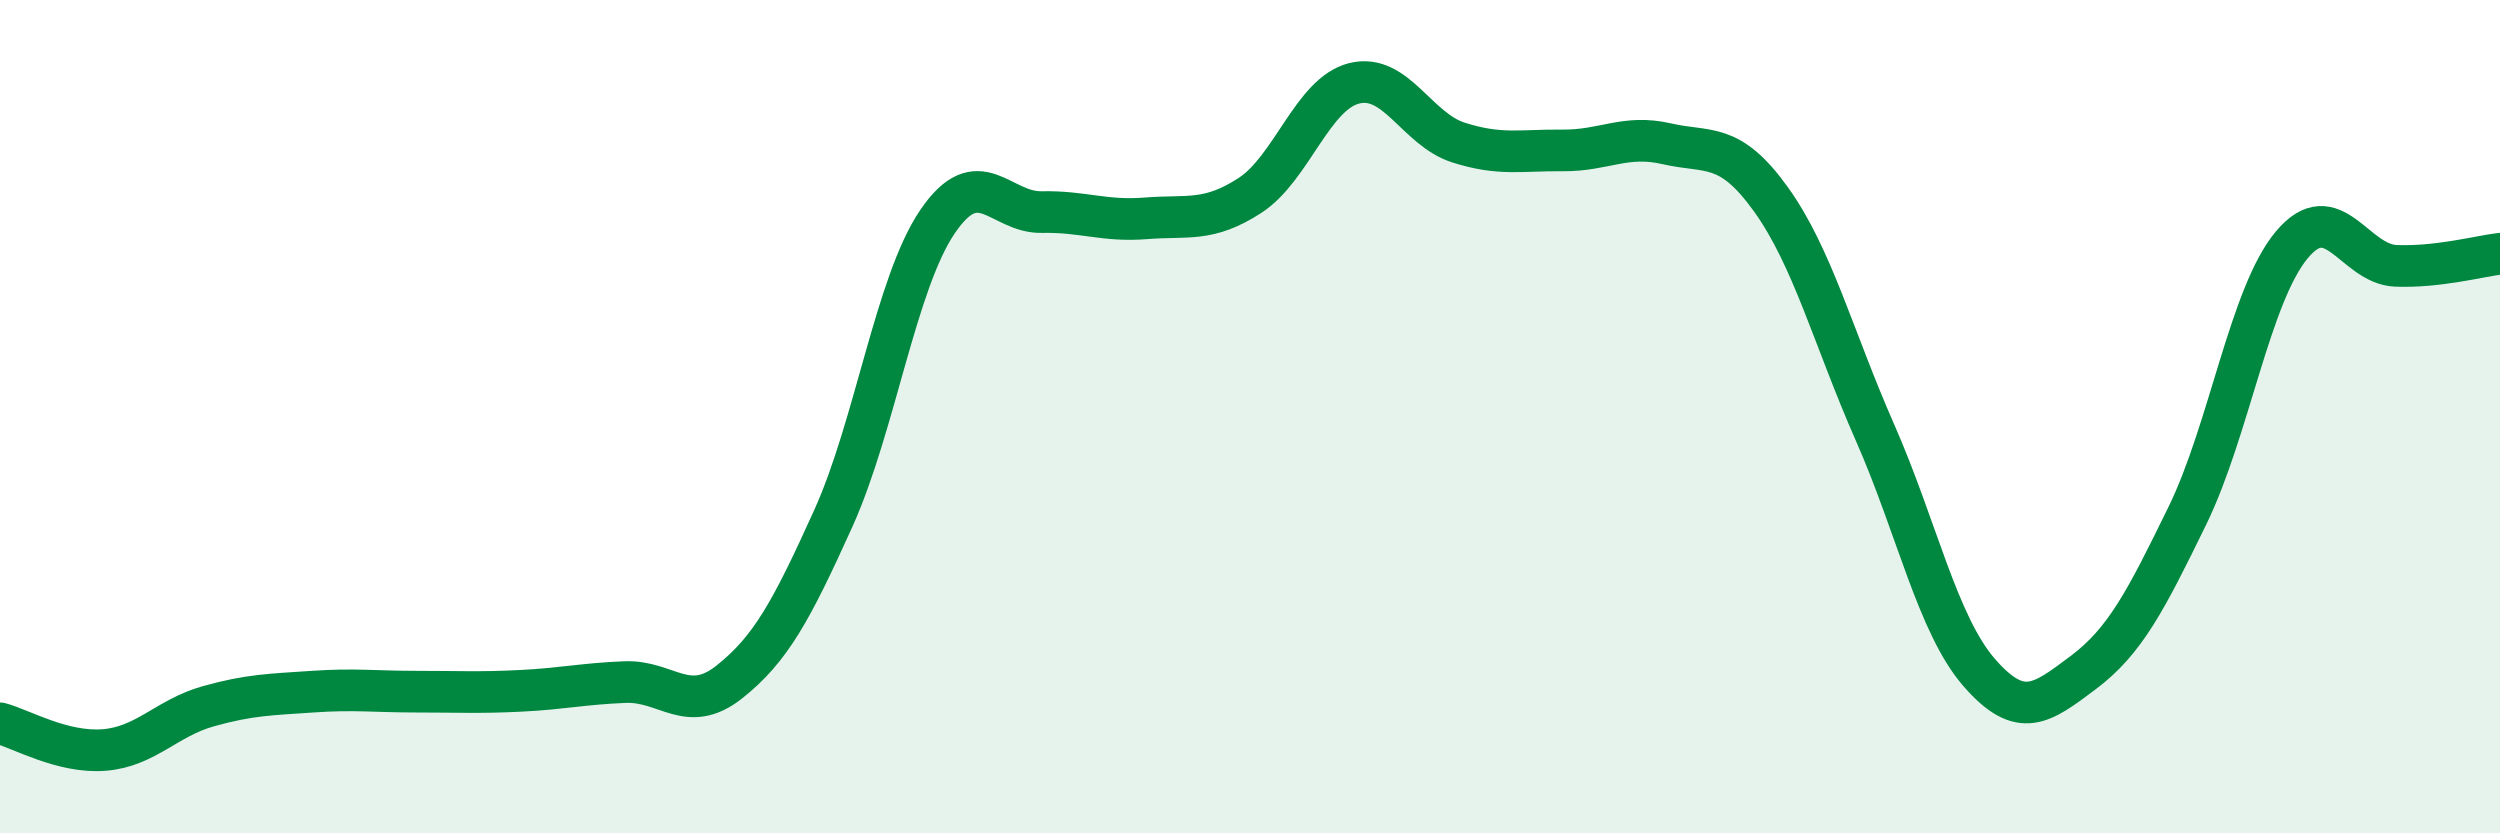
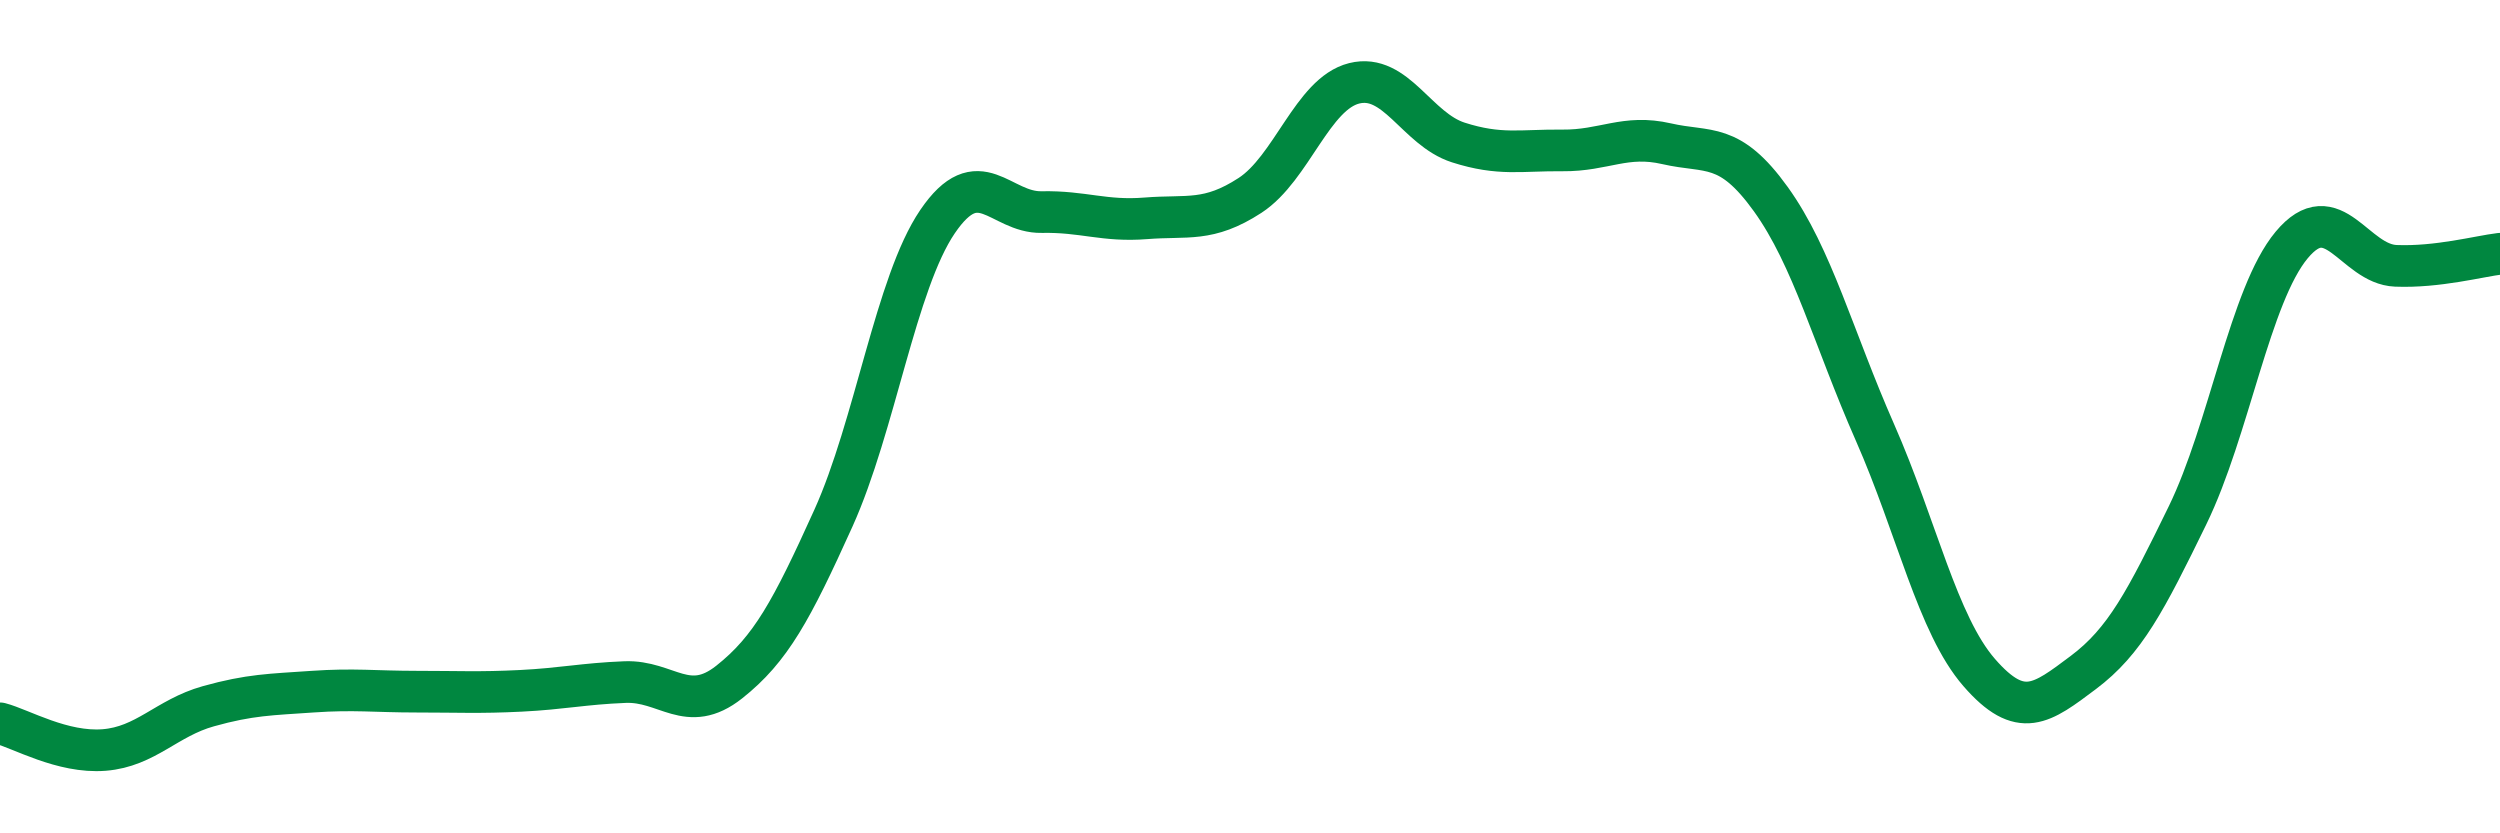
<svg xmlns="http://www.w3.org/2000/svg" width="60" height="20" viewBox="0 0 60 20">
-   <path d="M 0,17.36 C 0.5,17.49 1.5,18.08 2.5,18 C 3.5,17.92 4,17.23 5,16.95 C 6,16.67 6.5,16.67 7.5,16.6 C 8.5,16.53 9,16.6 10,16.6 C 11,16.6 11.5,16.63 12.5,16.58 C 13.5,16.53 14,16.41 15,16.37 C 16,16.33 16.5,17.16 17.5,16.37 C 18.5,15.58 19,14.65 20,12.44 C 21,10.23 21.5,6.79 22.5,5.32 C 23.5,3.85 24,5.11 25,5.09 C 26,5.07 26.5,5.32 27.5,5.24 C 28.5,5.16 29,5.34 30,4.69 C 31,4.04 31.5,2.25 32.5,2 C 33.5,1.75 34,3.1 35,3.42 C 36,3.74 36.5,3.6 37.5,3.61 C 38.5,3.62 39,3.22 40,3.45 C 41,3.68 41.5,3.39 42.5,4.78 C 43.5,6.17 44,8.11 45,10.38 C 46,12.65 46.5,14.99 47.5,16.14 C 48.5,17.29 49,16.89 50,16.14 C 51,15.39 51.5,14.42 52.5,12.37 C 53.5,10.32 54,7.08 55,5.88 C 56,4.68 56.5,6.34 57.5,6.38 C 58.5,6.42 59.5,6.15 60,6.09L60 20L0 20Z" fill="#008740" opacity="0.1" stroke-linecap="round" stroke-linejoin="round" />
  <path d="M 0,17.36 C 0.5,17.49 1.5,18.08 2.5,18 C 3.5,17.92 4,17.23 5,16.95 C 6,16.67 6.5,16.67 7.5,16.6 C 8.5,16.53 9,16.6 10,16.6 C 11,16.6 11.5,16.63 12.5,16.58 C 13.5,16.53 14,16.41 15,16.37 C 16,16.33 16.5,17.16 17.5,16.37 C 18.5,15.58 19,14.65 20,12.44 C 21,10.23 21.5,6.79 22.5,5.32 C 23.5,3.85 24,5.11 25,5.09 C 26,5.07 26.5,5.32 27.5,5.24 C 28.5,5.16 29,5.34 30,4.69 C 31,4.04 31.5,2.25 32.5,2 C 33.5,1.75 34,3.1 35,3.42 C 36,3.74 36.5,3.6 37.5,3.61 C 38.5,3.62 39,3.22 40,3.45 C 41,3.68 41.5,3.39 42.5,4.78 C 43.5,6.17 44,8.11 45,10.38 C 46,12.65 46.5,14.99 47.5,16.14 C 48.5,17.29 49,16.89 50,16.14 C 51,15.39 51.5,14.42 52.5,12.37 C 53.5,10.32 54,7.08 55,5.88 C 56,4.68 56.5,6.34 57.5,6.38 C 58.5,6.42 59.5,6.15 60,6.09" stroke="#008740" stroke-width="1" fill="none" stroke-linecap="round" stroke-linejoin="round" />
</svg>